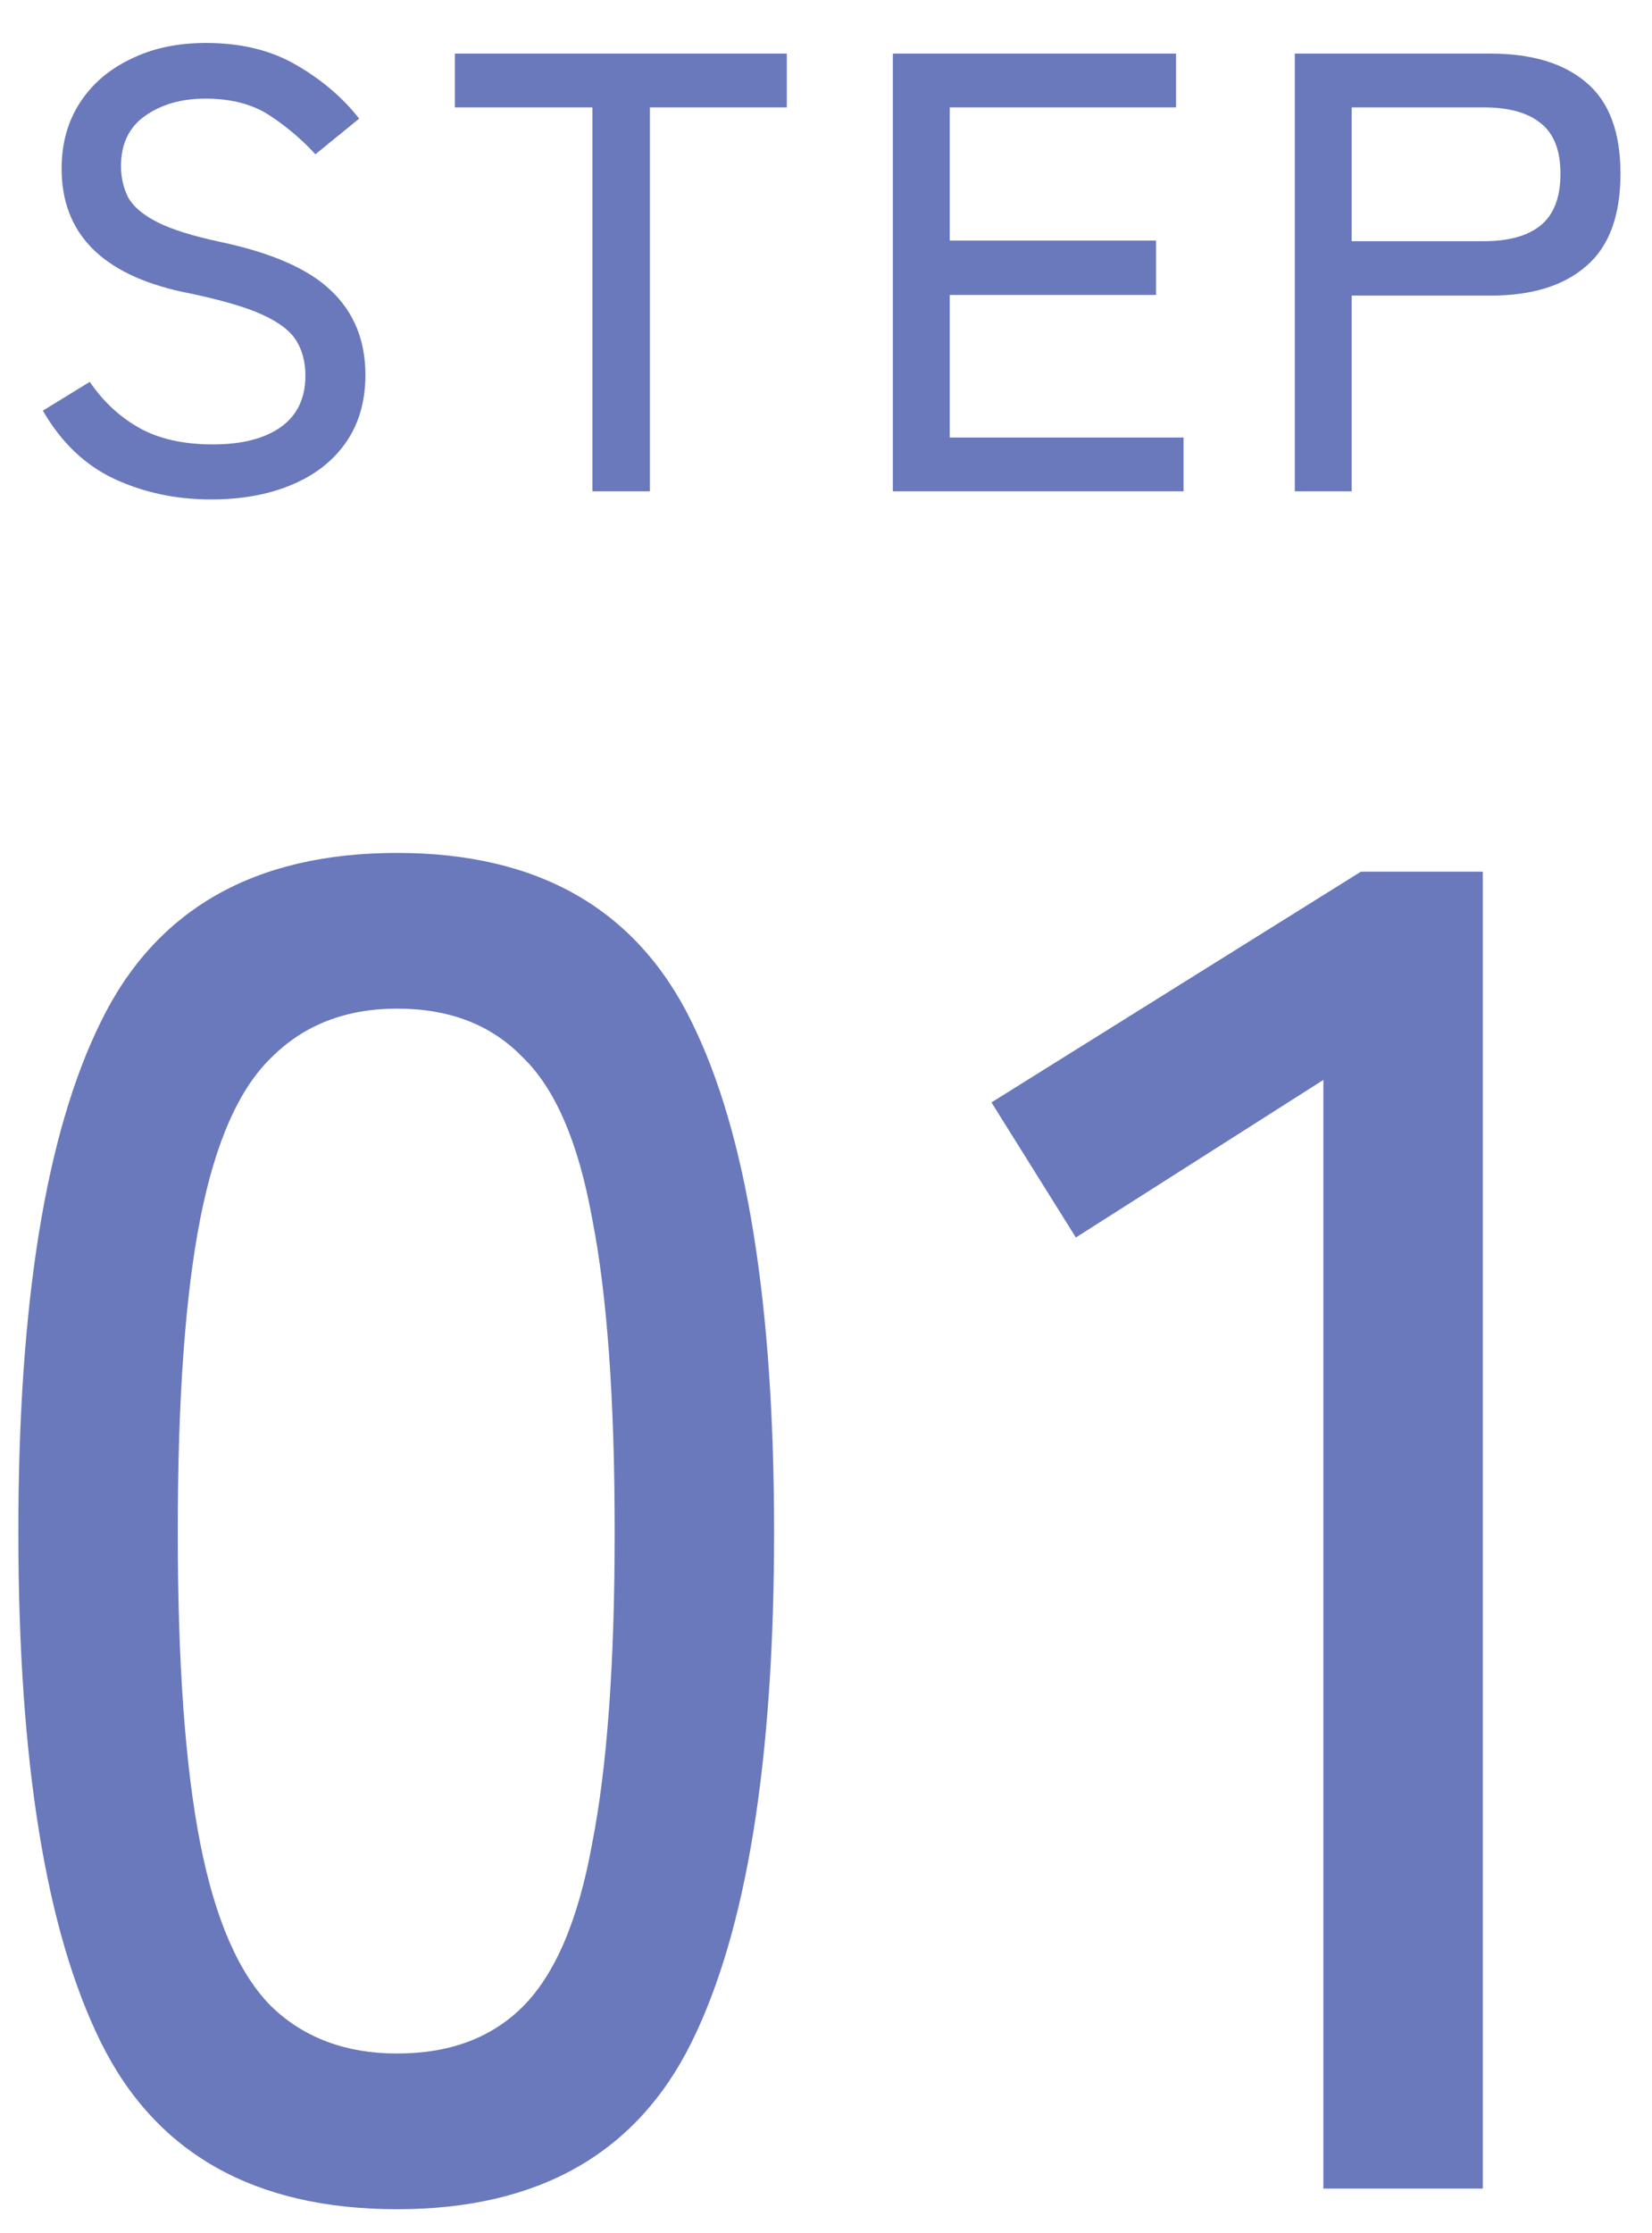
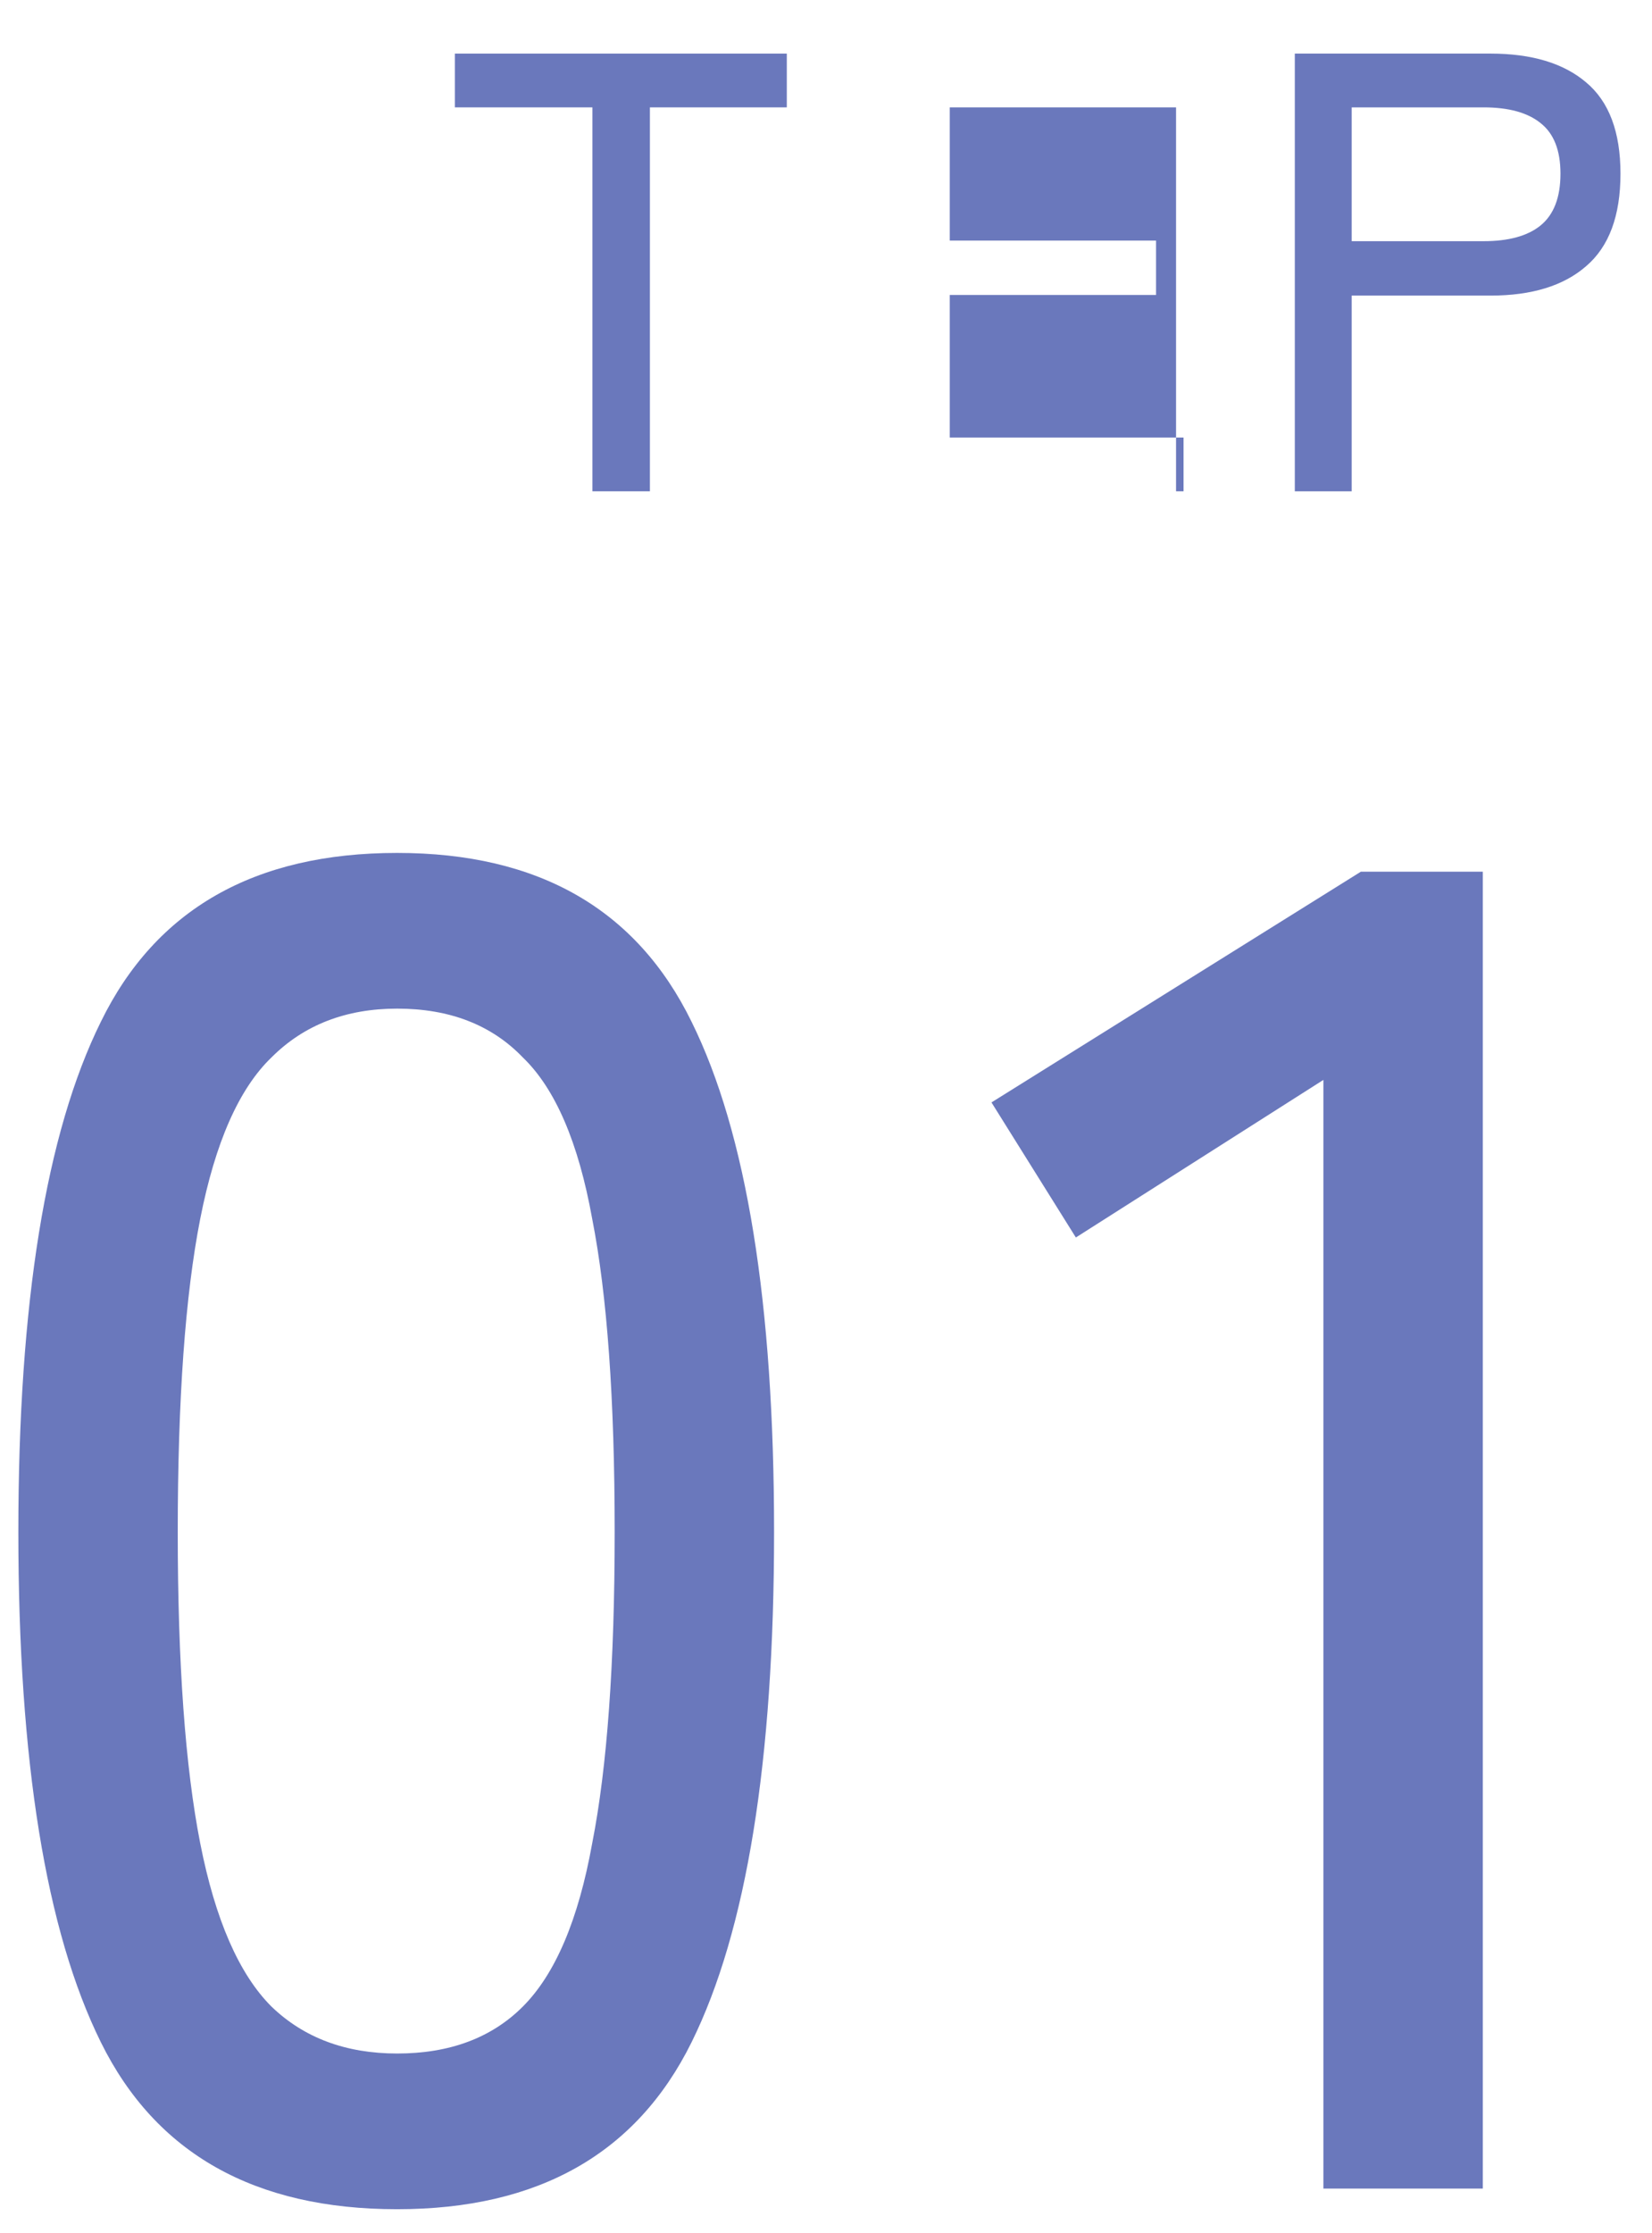
<svg xmlns="http://www.w3.org/2000/svg" width="37" height="50" viewBox="0 0 37 50" fill="none">
-   <path d="M4.726 11.182C3.942 11.182 3.218 11.028 2.556 10.72C1.902 10.412 1.37 9.903 0.96 9.194L2.01 8.55C2.318 8.998 2.691 9.343 3.13 9.586C3.568 9.829 4.114 9.95 4.768 9.95C5.421 9.95 5.93 9.819 6.294 9.558C6.658 9.297 6.84 8.914 6.84 8.41C6.84 8.111 6.774 7.855 6.644 7.64C6.513 7.416 6.252 7.215 5.86 7.038C5.468 6.861 4.875 6.693 4.082 6.534C2.28 6.142 1.38 5.223 1.38 3.776C1.38 3.216 1.515 2.726 1.786 2.306C2.056 1.886 2.434 1.559 2.92 1.326C3.405 1.083 3.97 0.962 4.614 0.962C5.398 0.962 6.07 1.125 6.63 1.452C7.199 1.779 7.67 2.18 8.044 2.656L7.064 3.454C6.765 3.127 6.424 2.838 6.042 2.586C5.659 2.334 5.178 2.208 4.6 2.208C4.058 2.208 3.606 2.339 3.242 2.6C2.887 2.852 2.71 3.225 2.71 3.72C2.71 3.981 2.766 4.219 2.878 4.434C2.999 4.639 3.218 4.821 3.536 4.98C3.853 5.139 4.315 5.283 4.922 5.414C6.079 5.657 6.91 6.021 7.414 6.506C7.927 6.991 8.184 7.621 8.184 8.396C8.184 8.993 8.034 9.502 7.736 9.922C7.446 10.333 7.04 10.645 6.518 10.86C6.004 11.075 5.407 11.182 4.726 11.182Z" fill="#6A78BC" />
  <path d="M13.268 11V2.404H10.188V1.2H17.622V2.404H14.556V11H13.268Z" fill="#6A78BC" />
-   <path d="M19.998 11V1.2H26.34V2.404H21.272V5.386H25.892V6.604H21.272V9.796H26.508V11H19.998Z" fill="#6A78BC" />
+   <path d="M19.998 11H26.34V2.404H21.272V5.386H25.892V6.604H21.272V9.796H26.508V11H19.998Z" fill="#6A78BC" />
  <path d="M29 11V1.2H33.382C34.306 1.2 35.02 1.415 35.524 1.844C36.038 2.273 36.294 2.955 36.294 3.888C36.294 4.831 36.038 5.521 35.524 5.96C35.02 6.399 34.306 6.618 33.382 6.618H30.274V11H29ZM30.274 5.4H33.228C33.788 5.4 34.213 5.283 34.502 5.05C34.801 4.807 34.95 4.42 34.95 3.888C34.95 3.365 34.801 2.987 34.502 2.754C34.213 2.521 33.788 2.404 33.228 2.404H30.274V5.4Z" fill="#6A78BC" />
  <path d="M8.895 49.462C5.703 49.462 3.491 48.216 2.259 45.724C1.027 43.232 0.411 39.424 0.411 34.3C0.411 29.176 1.027 25.368 2.259 22.876C3.491 20.356 5.703 19.096 8.895 19.096C12.059 19.096 14.257 20.356 15.489 22.876C16.721 25.368 17.337 29.176 17.337 34.3C17.337 39.424 16.721 43.232 15.489 45.724C14.257 48.216 12.059 49.462 8.895 49.462ZM8.895 45.976C10.071 45.976 11.009 45.626 11.709 44.926C12.437 44.198 12.955 42.98 13.263 41.272C13.599 39.564 13.767 37.24 13.767 34.3C13.767 31.332 13.599 28.994 13.263 27.286C12.955 25.578 12.437 24.374 11.709 23.674C11.009 22.946 10.071 22.582 8.895 22.582C7.747 22.582 6.809 22.946 6.081 23.674C5.353 24.374 4.821 25.578 4.485 27.286C4.149 28.994 3.981 31.332 3.981 34.3C3.981 37.24 4.149 39.564 4.485 41.272C4.821 42.98 5.353 44.198 6.081 44.926C6.809 45.626 7.747 45.976 8.895 45.976Z" fill="#6A78BC" />
  <path d="M29.64 49V24.178L24.096 27.706L22.206 24.682L30.48 19.516H33.21V49H29.64Z" fill="#6A78BC" />
</svg>